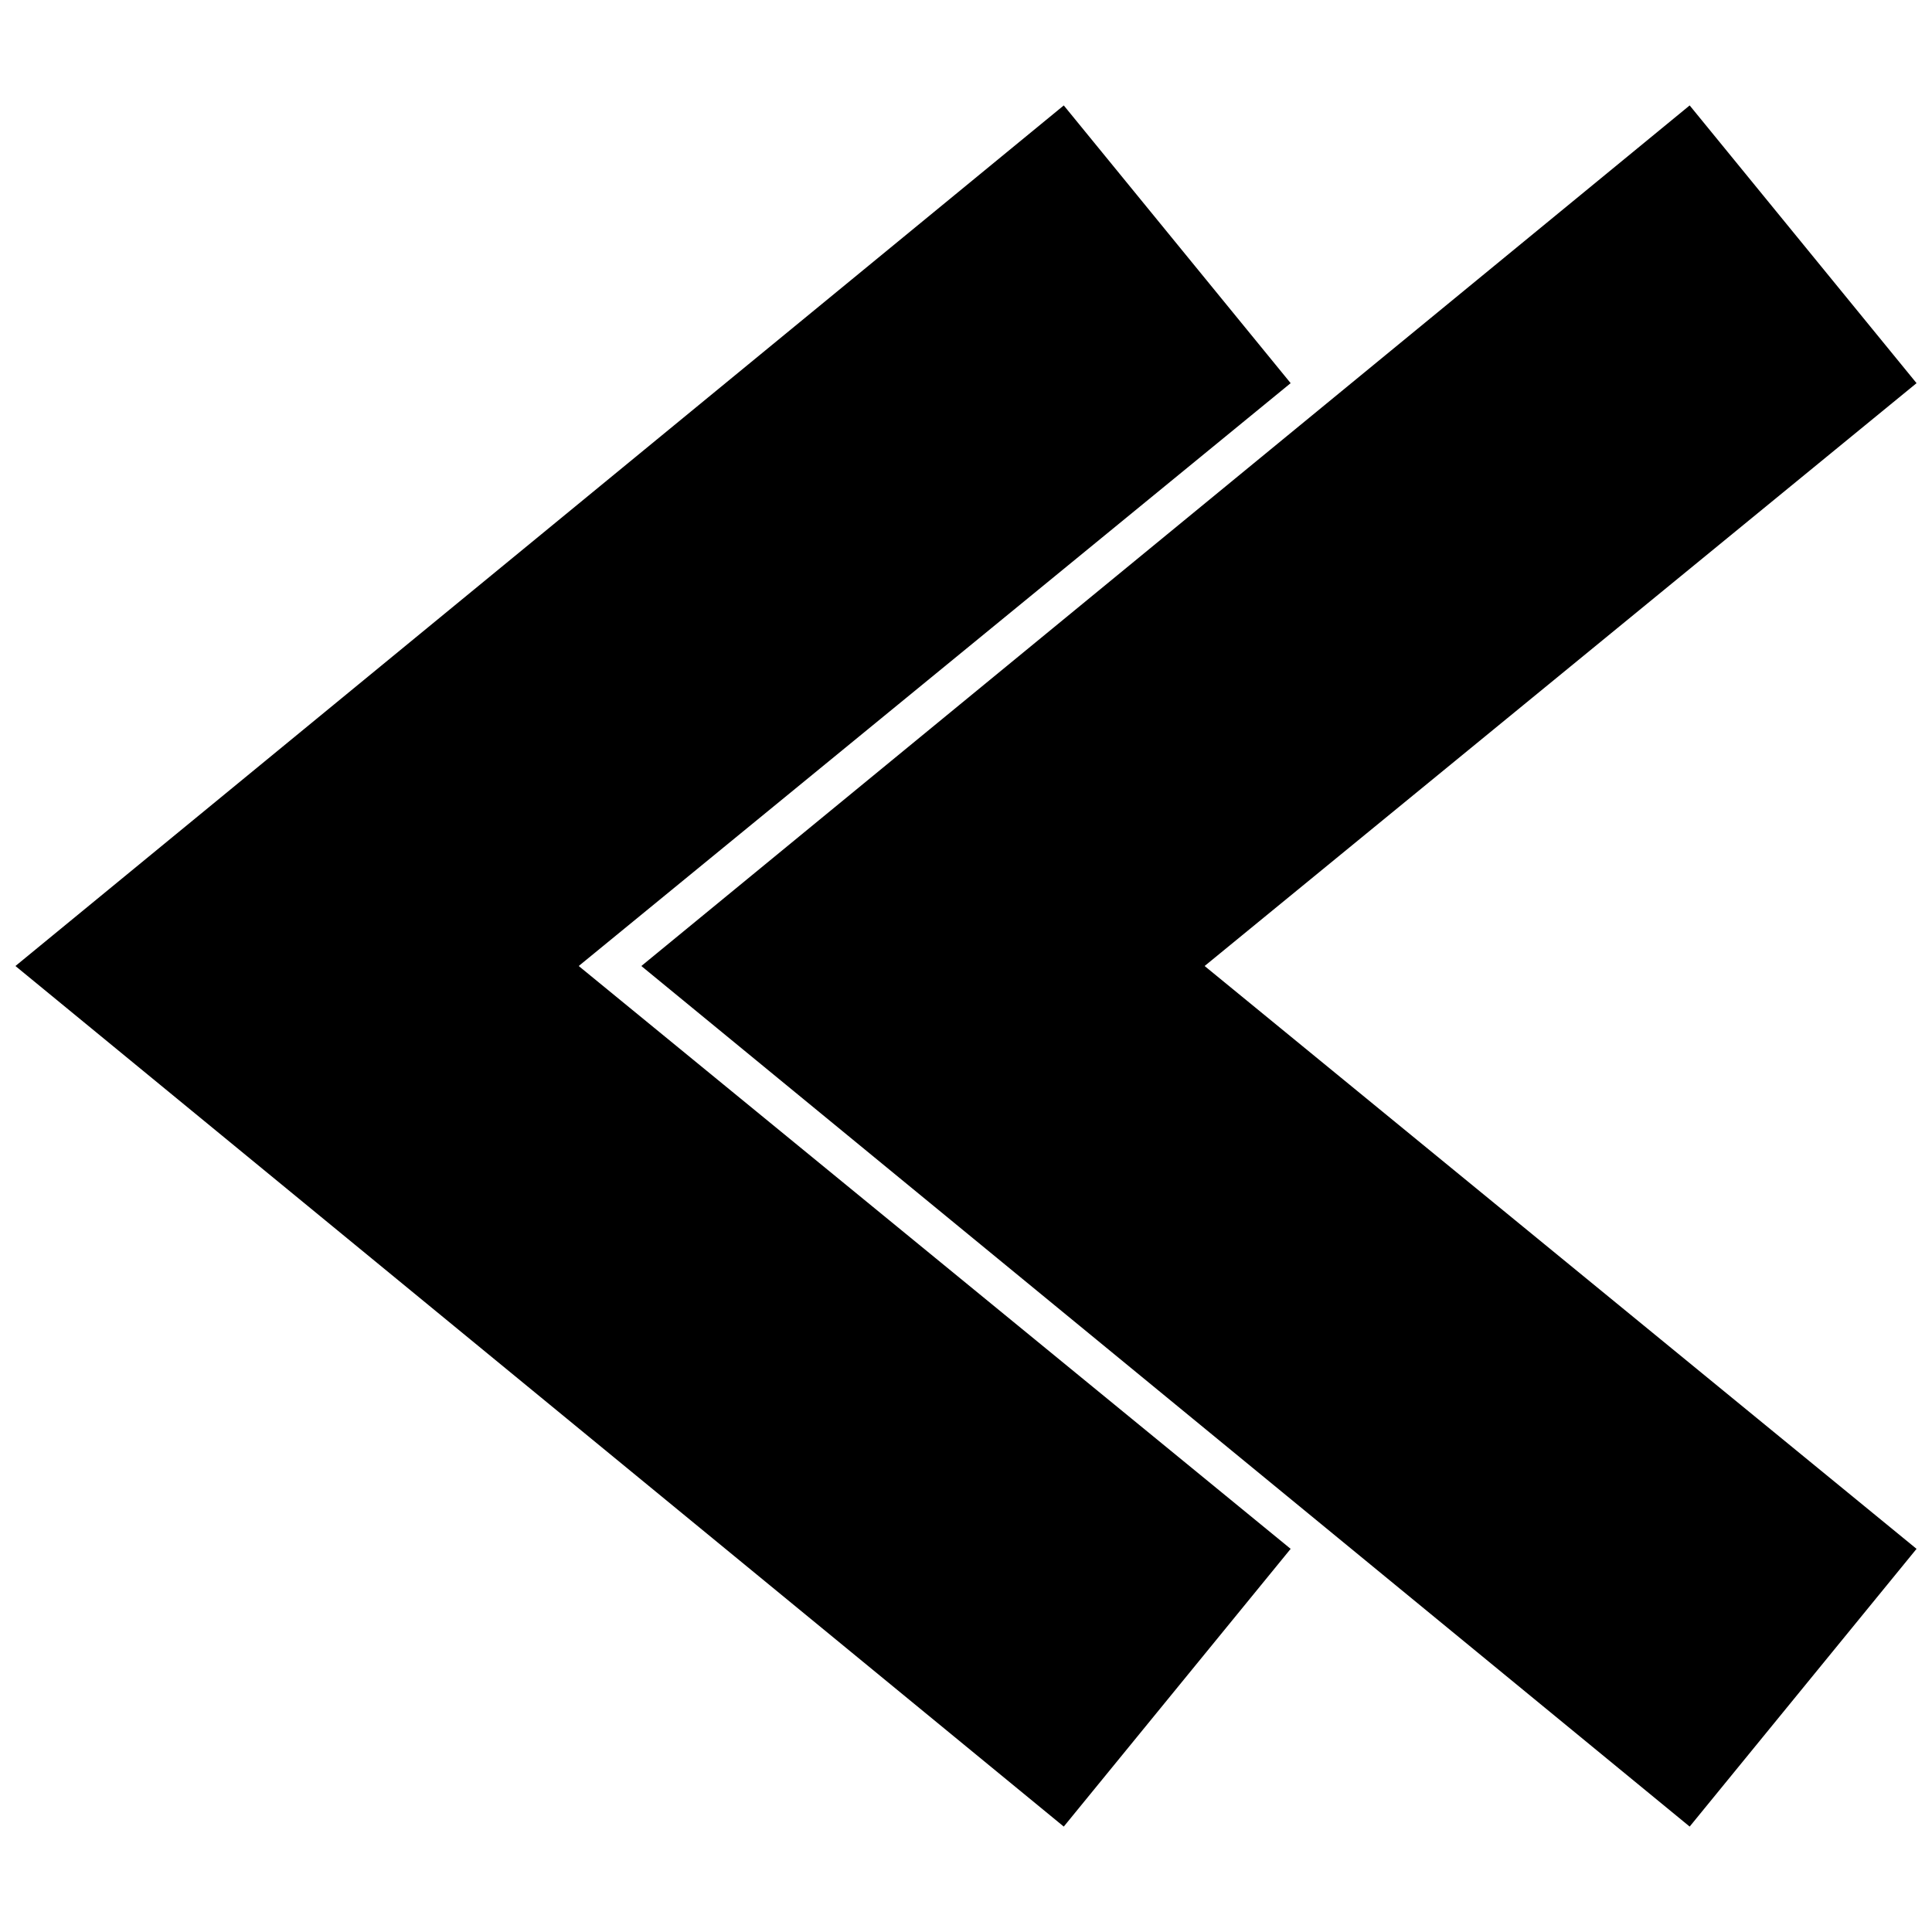
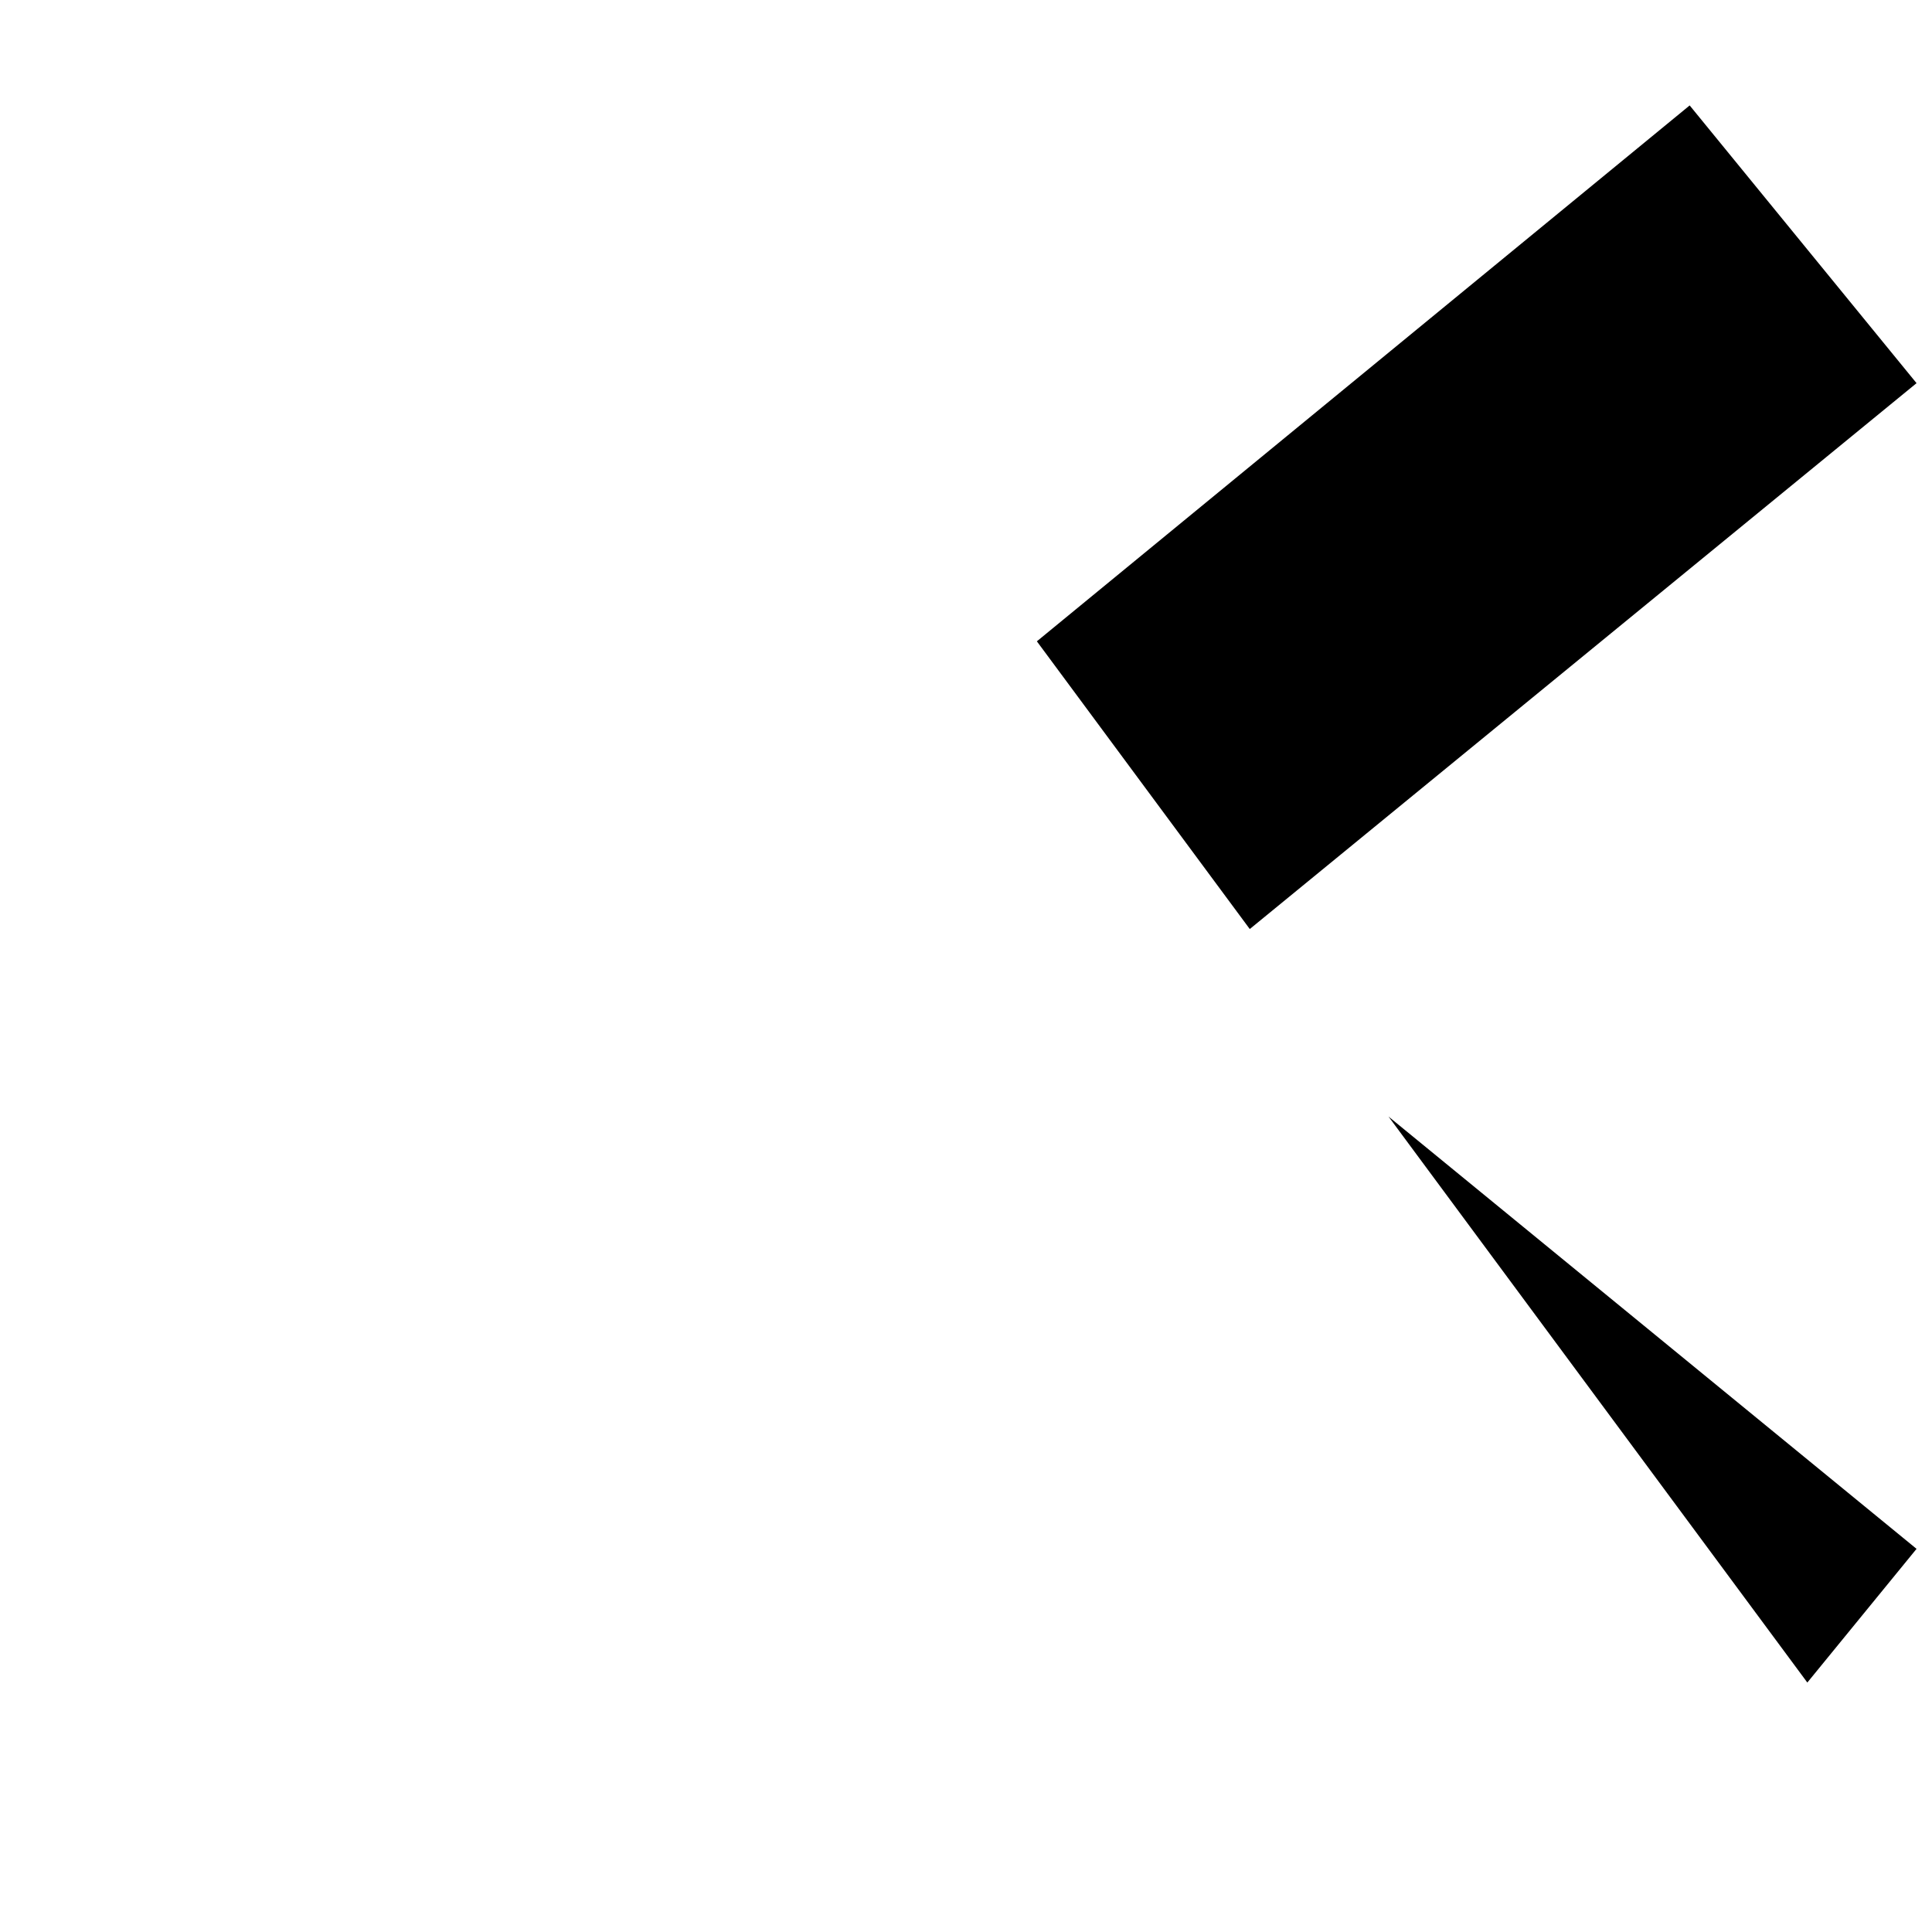
<svg xmlns="http://www.w3.org/2000/svg" width="800px" height="800px" version="1.1" viewBox="144 144 512 512">
  <defs>
    <clipPath id="b">
-       <path d="m148.09 171h338.91v458h-338.91z" />
-     </clipPath>
+       </clipPath>
    <clipPath id="a">
-       <path d="m313 171h338.9v458h-338.9z" />
+       <path d="m313 171h338.9v458z" />
    </clipPath>
  </defs>
  <g>
    <g clip-path="url(#b)">
      <path d="m425.91 171.94 60.125 73.602-188.67 154.46 188.67 154.46-60.125 73.602-277.82-228.06z" fill-rule="evenodd" />
    </g>
    <g clip-path="url(#a)">
      <path d="m591.78 171.94 60.125 73.602-188.67 154.46 188.67 154.46-60.125 73.602-277.82-228.06z" fill-rule="evenodd" />
    </g>
  </g>
</svg>